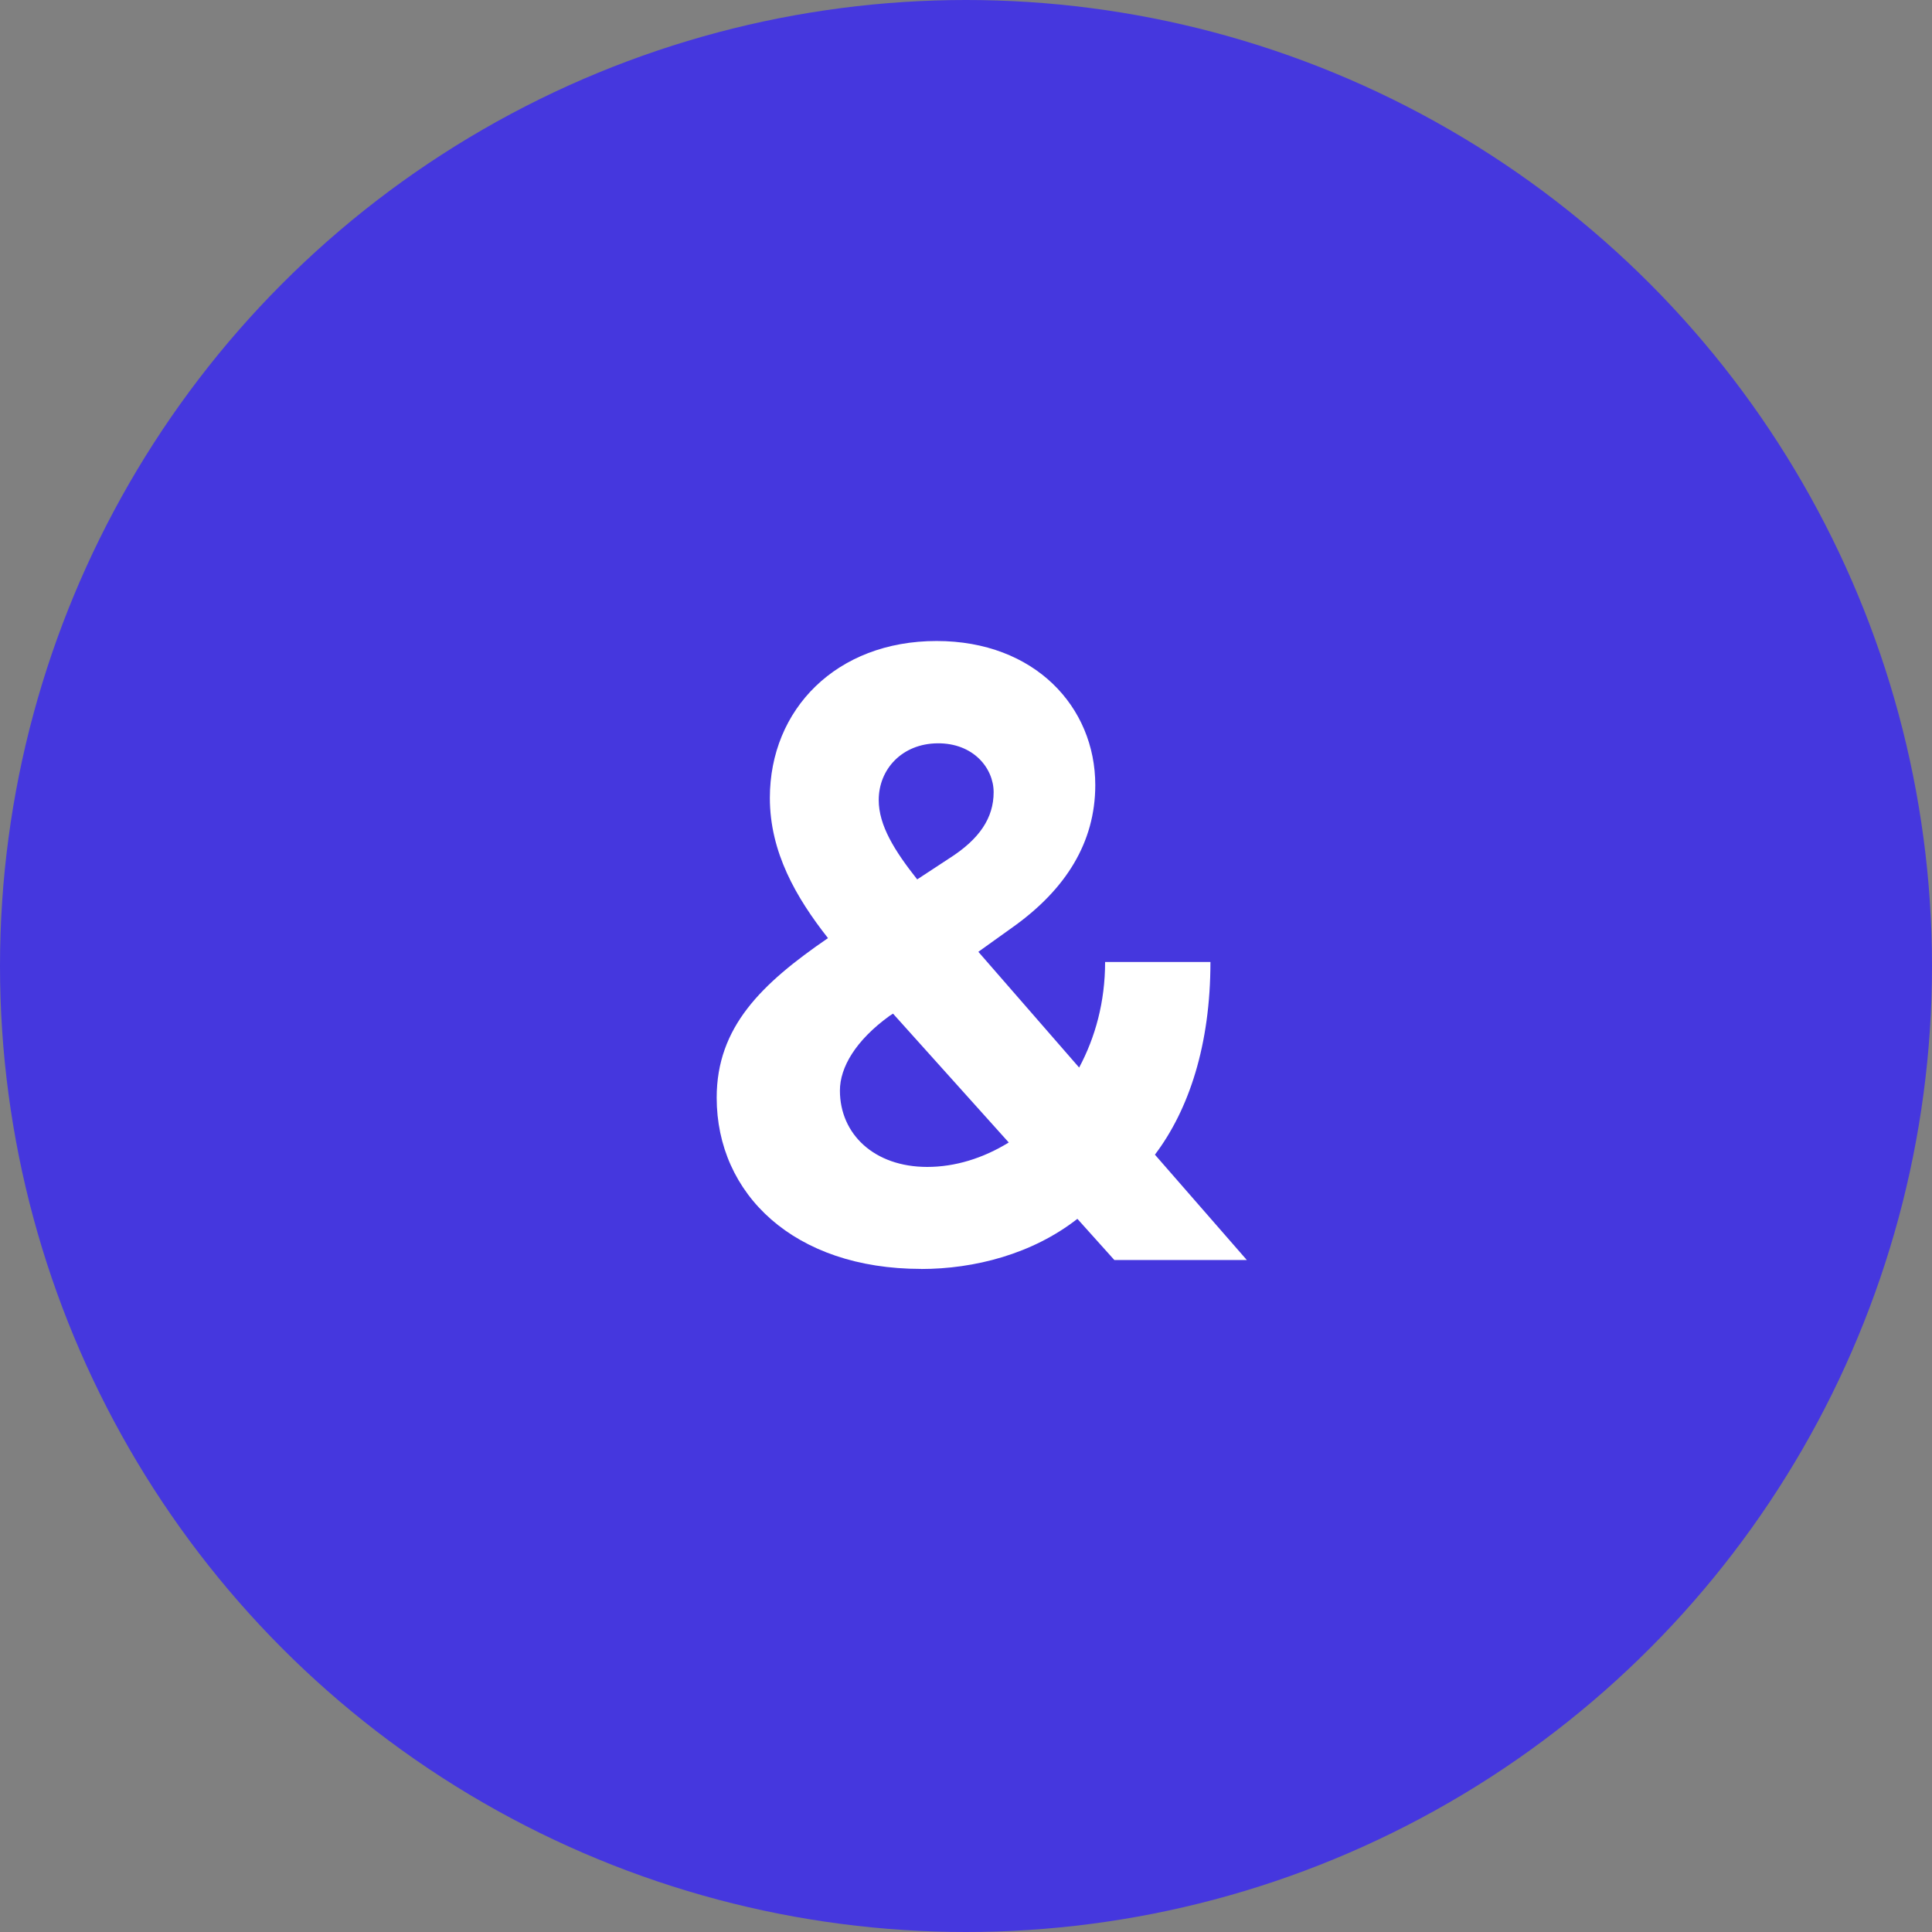
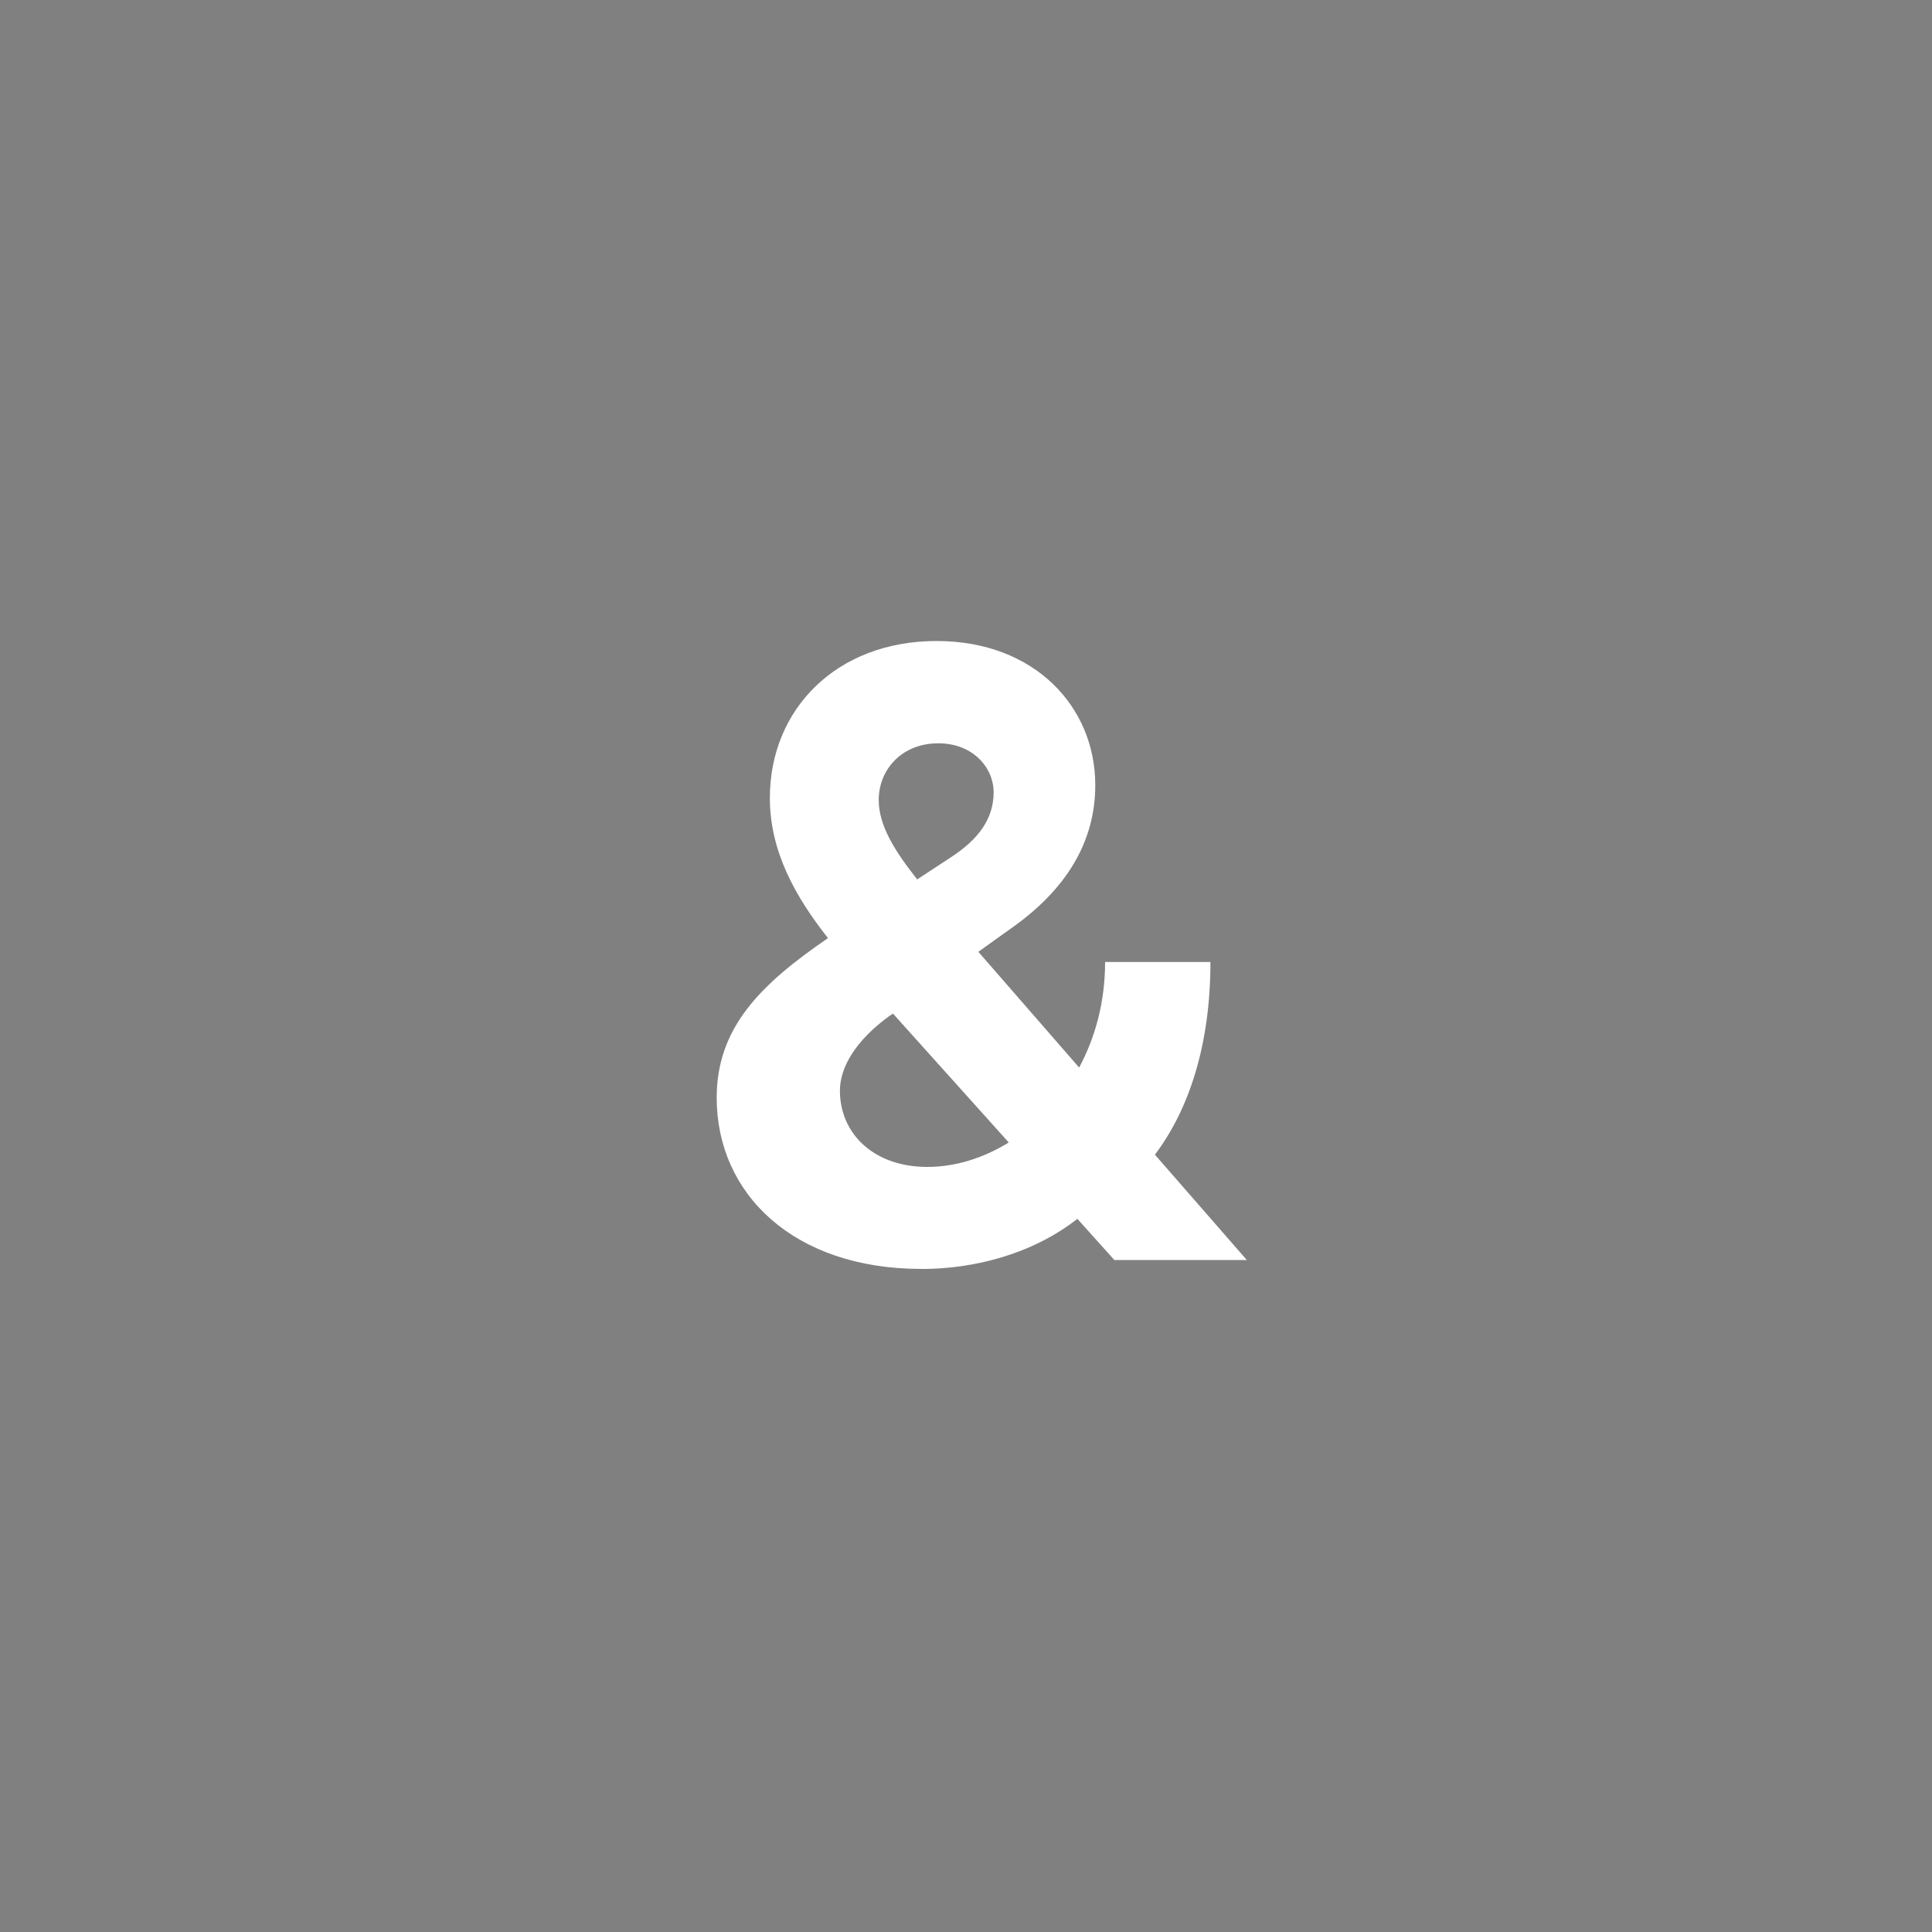
<svg xmlns="http://www.w3.org/2000/svg" fill="none" height="23" viewBox="0 0 23 23" width="23">
  <rect x="0" y="0" width="23" height="23" fill="#808080" stroke="none" />
-   <circle cx="11.5" cy="11.5" fill="#4537de" r="11.5" />
  <path d="m10.965 15.107c.636 0 1.325-.178 1.861-.597l.44.49h1.577l-1.094-1.254c.405-.536.661-1.307.661-2.294h-1.254c0 .476-.117.898-.309 1.257l-1.2-1.378.426-.305c.611-.44.966-.994.966-1.68 0-.93-.721-1.715-1.889-1.715-1.193 0-1.985.813-1.985 1.868 0 .646.312 1.186.692 1.669-.792.543-1.325 1.058-1.325 1.9 0 1.147.92 2.038 2.433 2.038zm1.044-1.506c-.305.188-.639.291-.97.291-.632 0-1.04-.391-1.04-.909 0-.277.188-.597.589-.888l.043-.028zm-1.09-3.132c-.27-.341-.458-.643-.458-.945 0-.366.277-.671.7-.675.426-.004.668.295.668.582 0 .305-.167.558-.529.788z" fill="#fff" />
</svg>